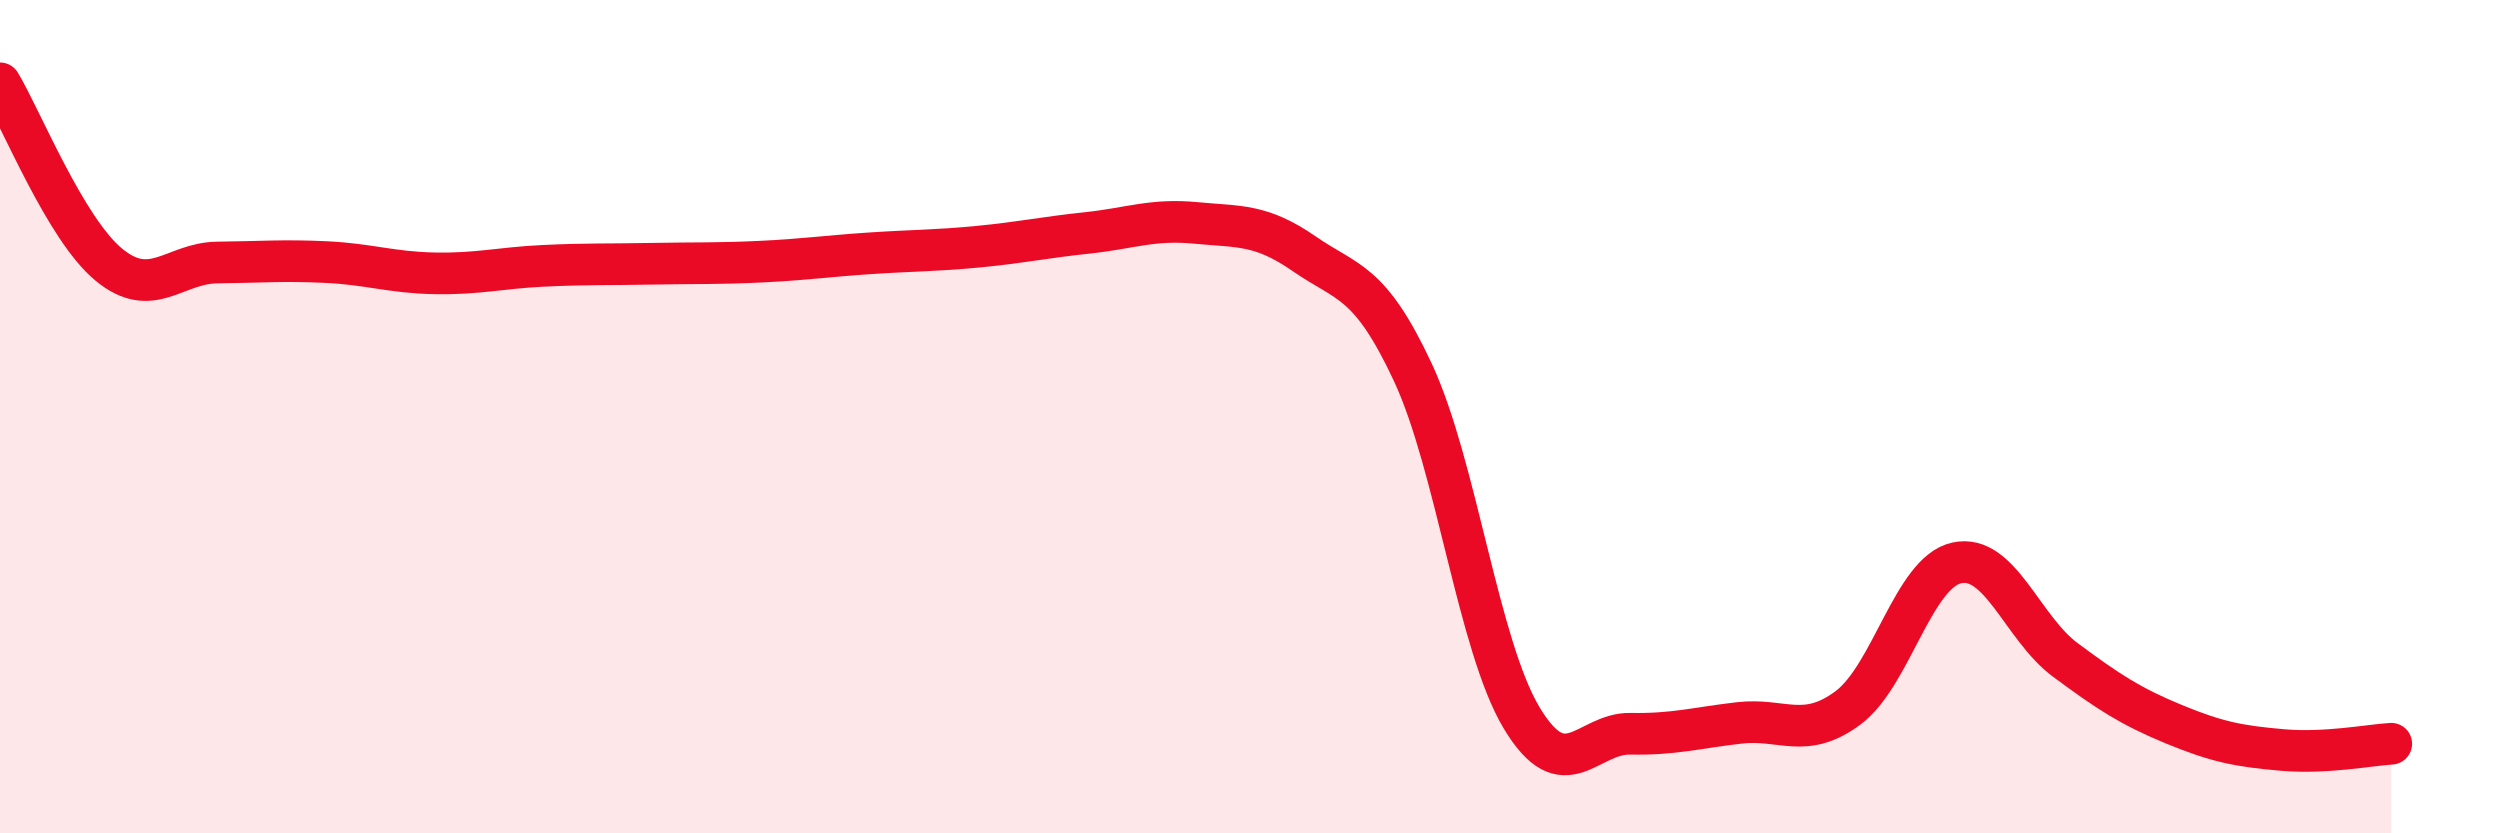
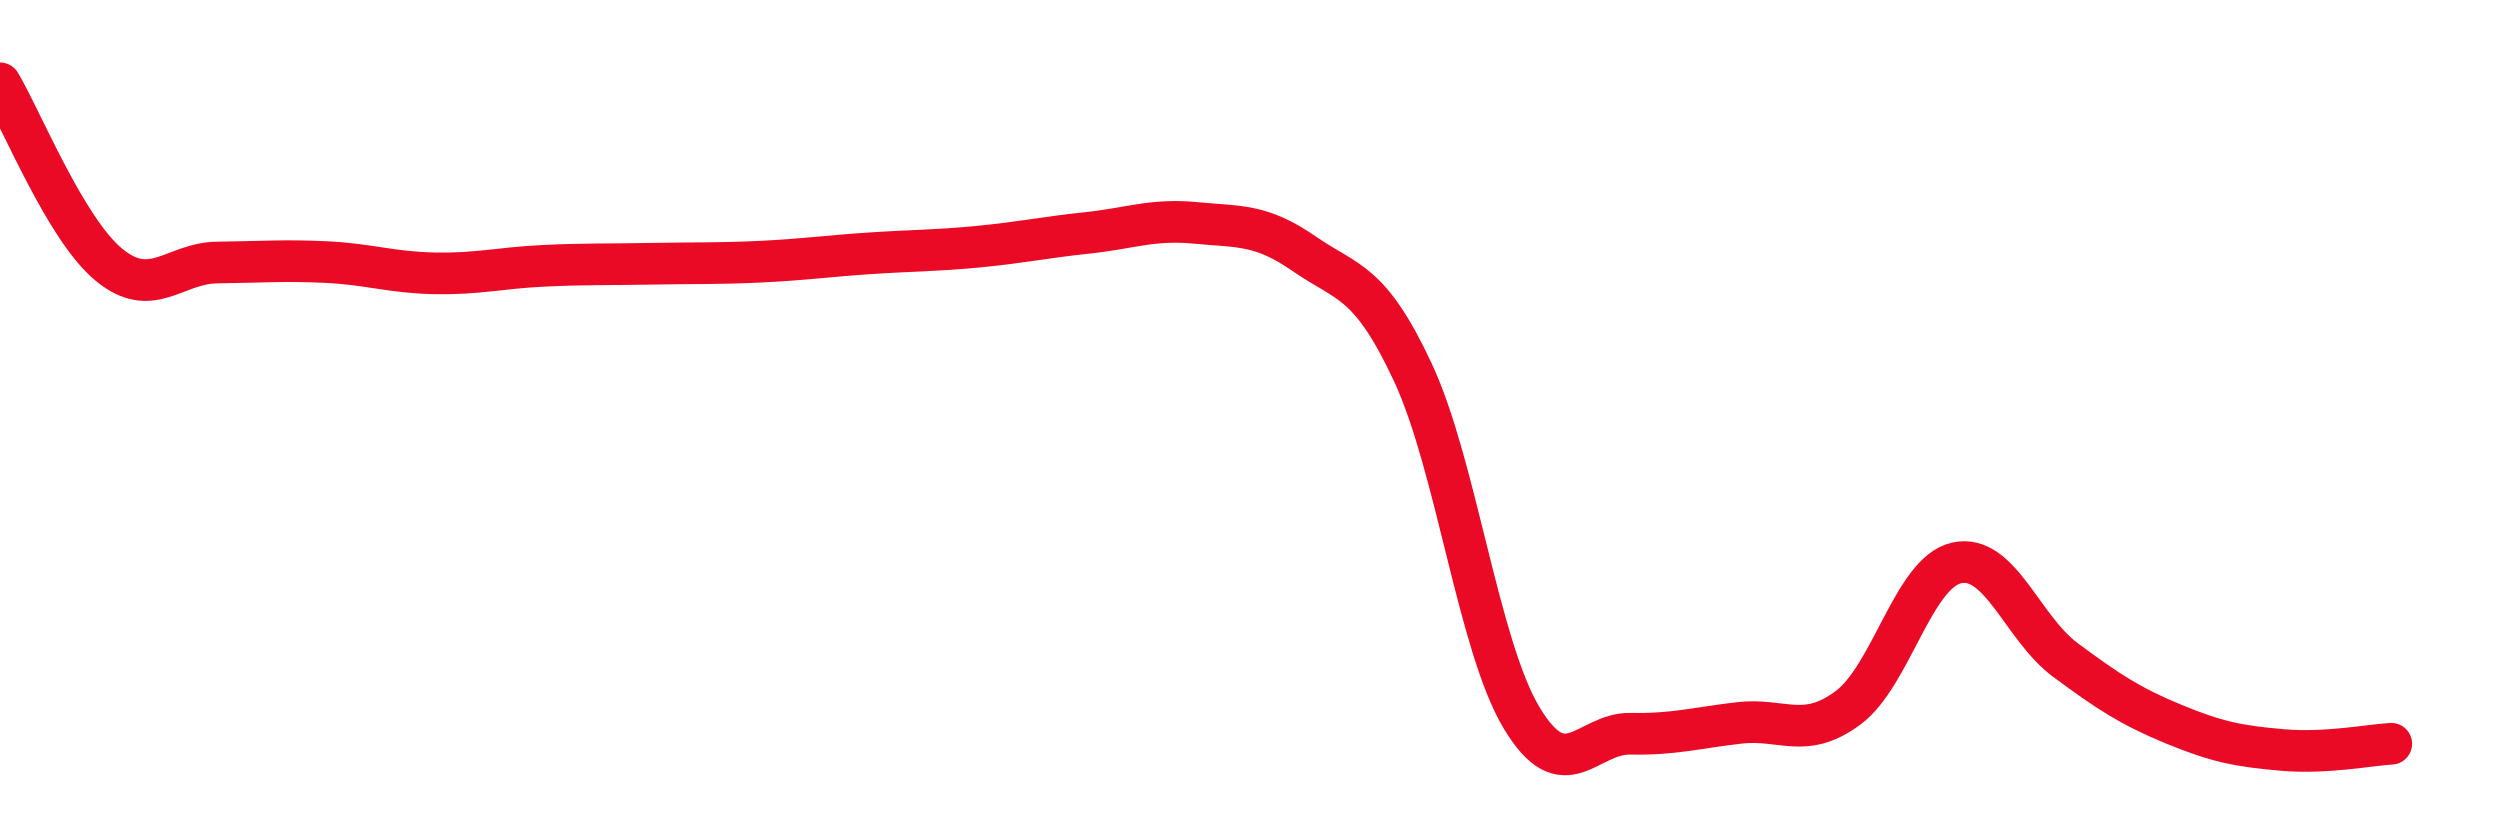
<svg xmlns="http://www.w3.org/2000/svg" width="60" height="20" viewBox="0 0 60 20">
-   <path d="M 0,2 C 0.52,2.87 1.57,5.49 2.61,6.35 C 3.65,7.21 4.18,6.31 5.22,6.3 C 6.26,6.29 6.79,6.24 7.83,6.29 C 8.87,6.34 9.39,6.54 10.43,6.56 C 11.47,6.58 12,6.43 13.04,6.38 C 14.08,6.33 14.61,6.35 15.65,6.33 C 16.69,6.31 17.22,6.33 18.26,6.28 C 19.3,6.23 19.83,6.15 20.87,6.08 C 21.91,6.01 22.44,6.02 23.48,5.92 C 24.52,5.82 25.05,5.7 26.09,5.59 C 27.13,5.48 27.66,5.25 28.7,5.35 C 29.74,5.45 30.26,5.37 31.3,6.09 C 32.34,6.81 32.87,6.71 33.91,8.94 C 34.95,11.17 35.48,15.5 36.52,17.23 C 37.56,18.96 38.09,17.59 39.13,17.61 C 40.17,17.63 40.7,17.47 41.74,17.35 C 42.78,17.23 43.31,17.76 44.35,16.99 C 45.39,16.22 45.92,13.74 46.96,13.51 C 48,13.28 48.53,15.07 49.57,15.84 C 50.61,16.61 51.13,16.95 52.17,17.38 C 53.21,17.81 53.74,17.91 54.78,18 C 55.82,18.09 56.87,17.88 57.39,17.85L57.39 20L0 20Z" fill="#EB0A25" opacity="0.1" stroke-linecap="round" stroke-linejoin="round" />
  <path d="M 0,2 C 0.52,2.87 1.57,5.49 2.61,6.35 C 3.65,7.21 4.18,6.31 5.22,6.3 C 6.26,6.29 6.79,6.24 7.83,6.29 C 8.87,6.34 9.39,6.54 10.43,6.56 C 11.47,6.58 12,6.43 13.04,6.38 C 14.08,6.33 14.61,6.35 15.65,6.33 C 16.69,6.31 17.22,6.33 18.26,6.28 C 19.3,6.23 19.83,6.15 20.87,6.08 C 21.91,6.01 22.44,6.02 23.48,5.92 C 24.52,5.82 25.05,5.7 26.09,5.59 C 27.13,5.48 27.66,5.25 28.7,5.35 C 29.74,5.45 30.26,5.37 31.3,6.09 C 32.34,6.81 32.87,6.71 33.91,8.94 C 34.95,11.17 35.48,15.5 36.52,17.23 C 37.56,18.96 38.09,17.59 39.13,17.61 C 40.17,17.63 40.7,17.47 41.74,17.35 C 42.78,17.23 43.31,17.76 44.35,16.99 C 45.39,16.22 45.92,13.74 46.96,13.51 C 48,13.28 48.53,15.07 49.57,15.84 C 50.61,16.61 51.13,16.95 52.17,17.38 C 53.21,17.81 53.74,17.91 54.78,18 C 55.82,18.09 56.87,17.88 57.39,17.85" stroke="#EB0A25" stroke-width="1" fill="none" stroke-linecap="round" stroke-linejoin="round" />
</svg>